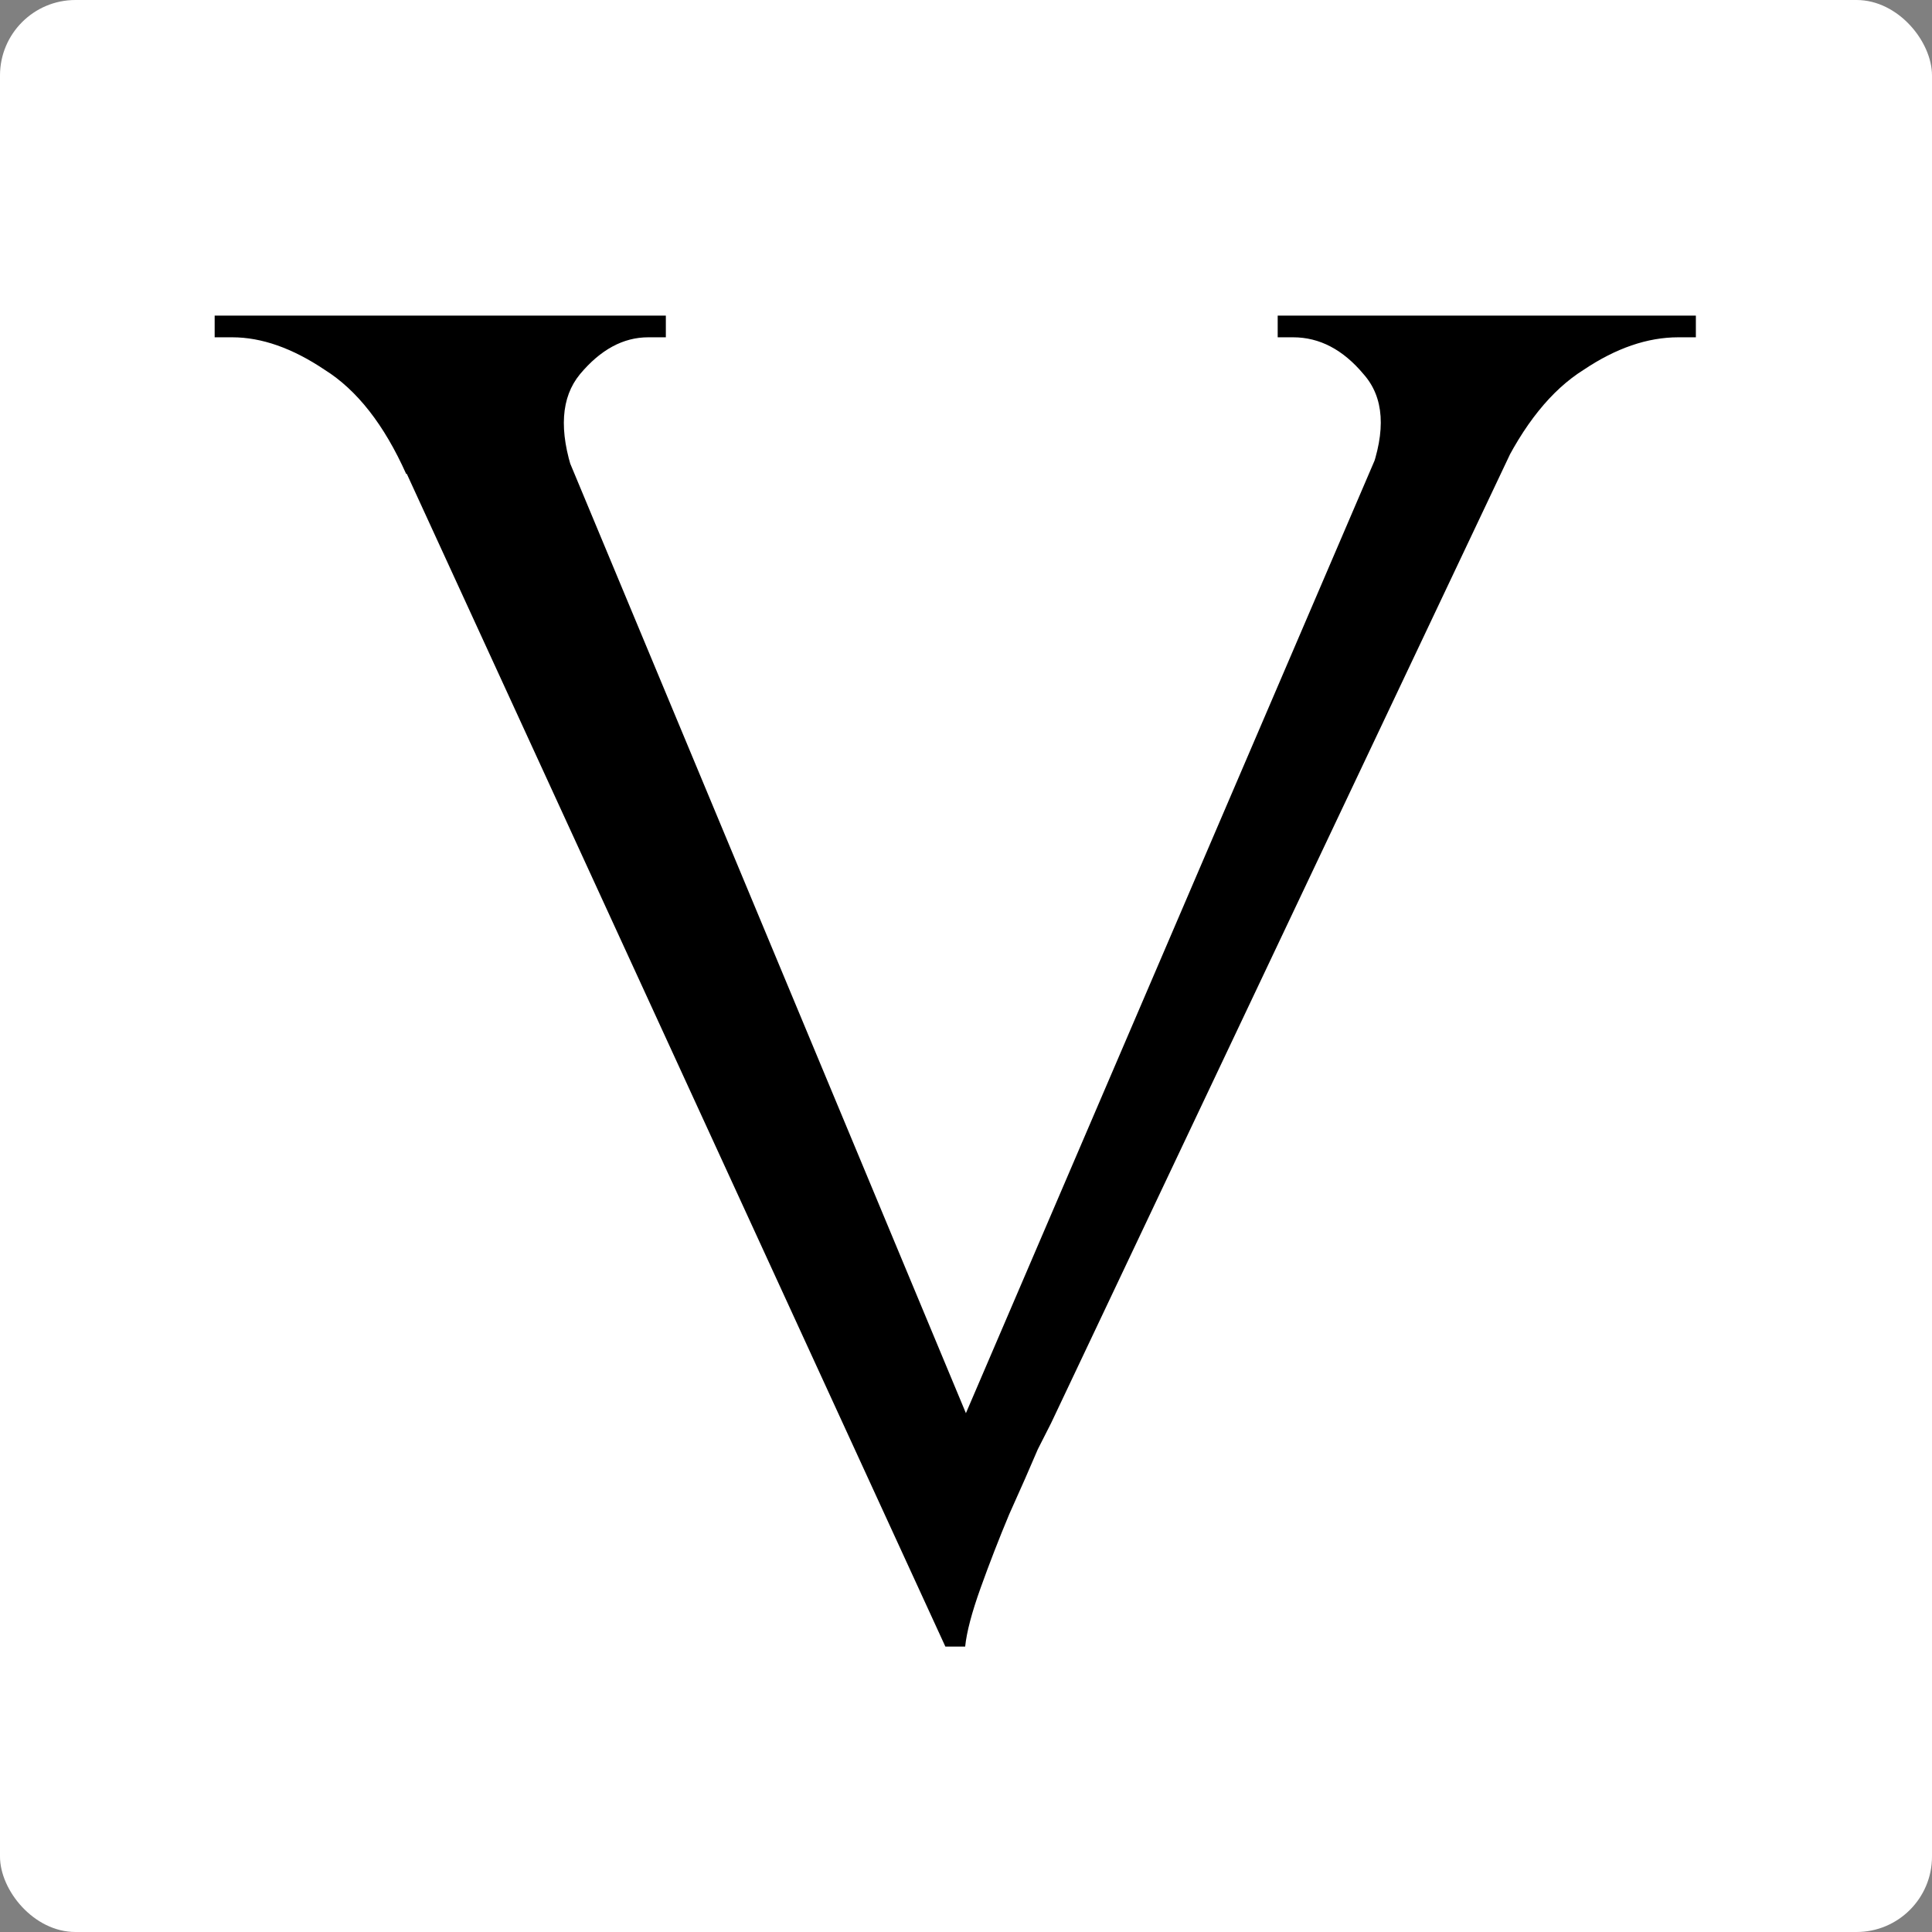
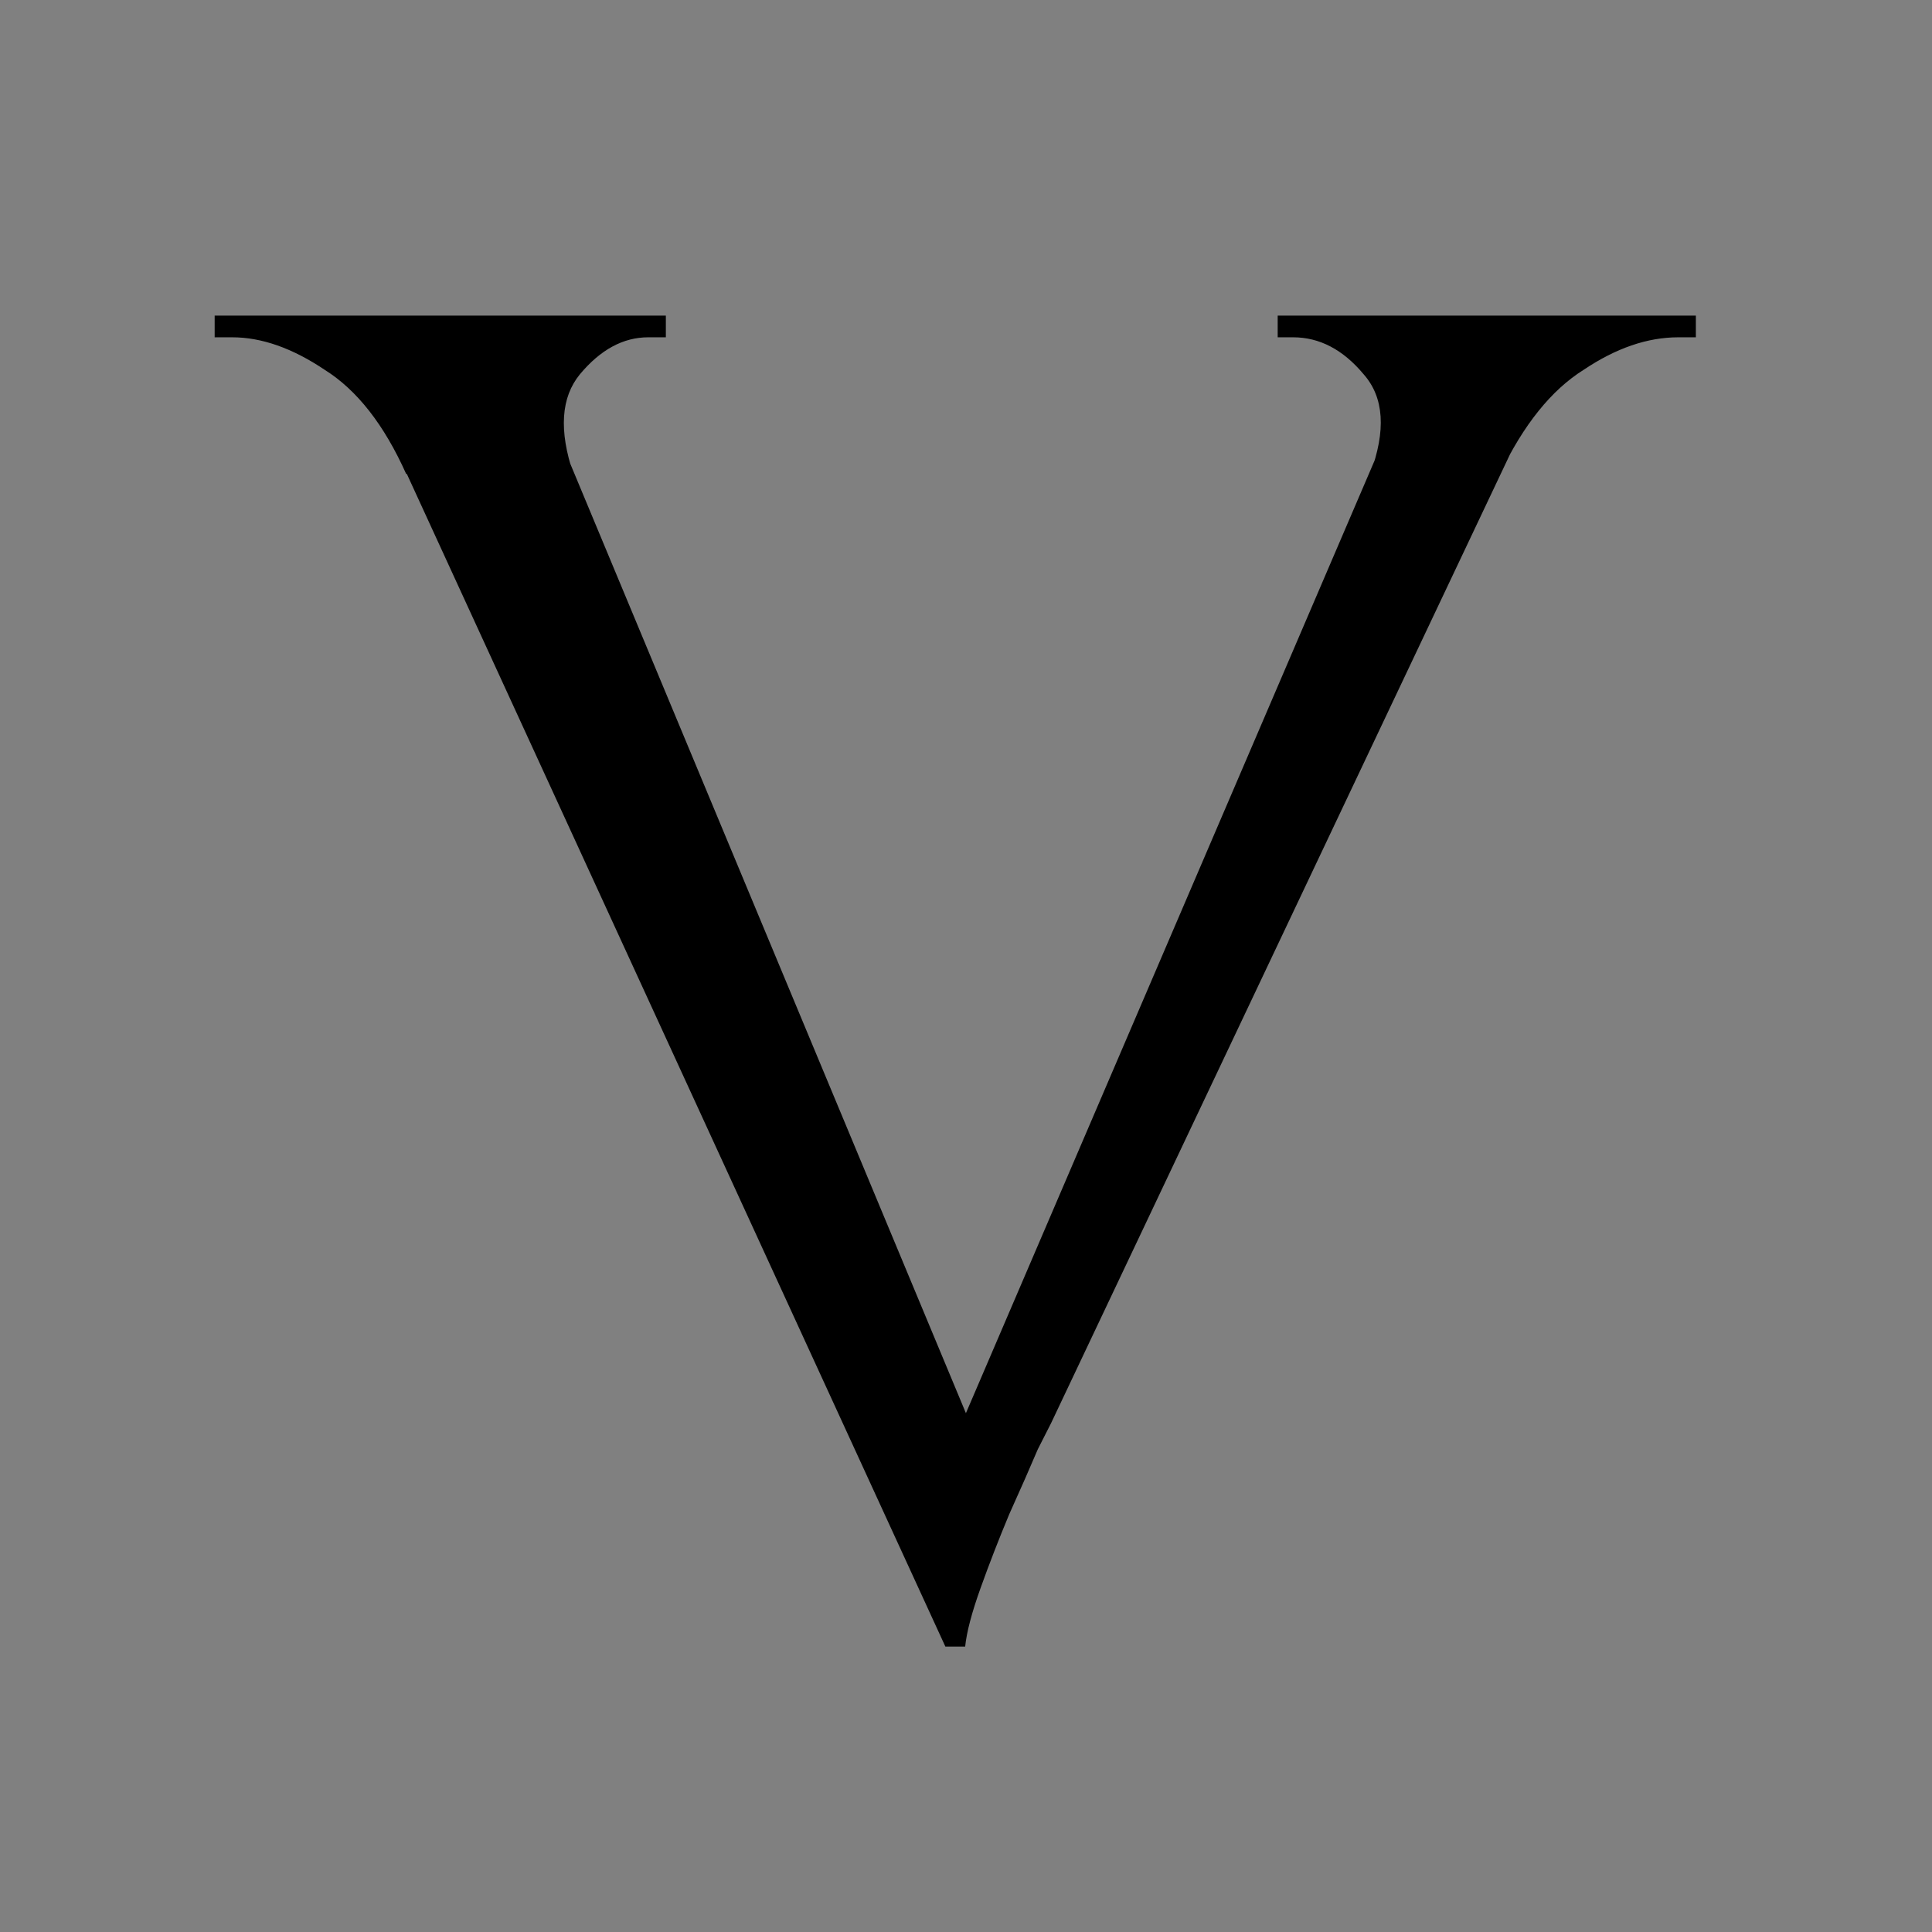
<svg xmlns="http://www.w3.org/2000/svg" width="256" height="256" viewBox="0 0 256 256" fill="none">
  <rect x="0" y="0" width="256" height="256" fill="#808080" stroke="none" />
-   <rect width="256" height="256" rx="10" fill="white" />
  <path d="M125.265 218.178L45.067 43.546H68.106L130.223 192.615L125.265 218.178ZM125.265 218.178L123.224 198.359L190.007 42.684H208.38L139.264 188.594C139.264 188.594 138.68 189.743 137.514 192.04C136.542 194.338 135.278 197.21 133.723 200.657C132.362 203.912 131.098 207.168 129.931 210.423C128.765 213.678 128.084 216.263 127.89 218.178H125.265ZM181.55 62.79C183.688 57.045 183.397 52.641 180.675 49.577C177.953 46.322 174.842 44.694 171.343 44.694H169.301V41.822H224.711V44.694C224.711 44.694 224.322 44.694 223.544 44.694C222.767 44.694 222.378 44.694 222.378 44.694C218.295 44.694 214.115 46.131 209.838 49.003C205.561 51.684 201.867 56.279 198.756 62.79H181.55ZM75.98 62.79H53.816C50.9 56.279 47.303 51.684 43.026 49.003C38.749 46.131 34.666 44.694 30.777 44.694C30.777 44.694 30.389 44.694 29.611 44.694C28.833 44.694 28.444 44.694 28.444 44.694V41.822H88.228V44.694H85.895C82.59 44.694 79.577 46.322 76.855 49.577C74.327 52.641 74.036 57.045 75.98 62.79Z" fill="black" />
</svg>